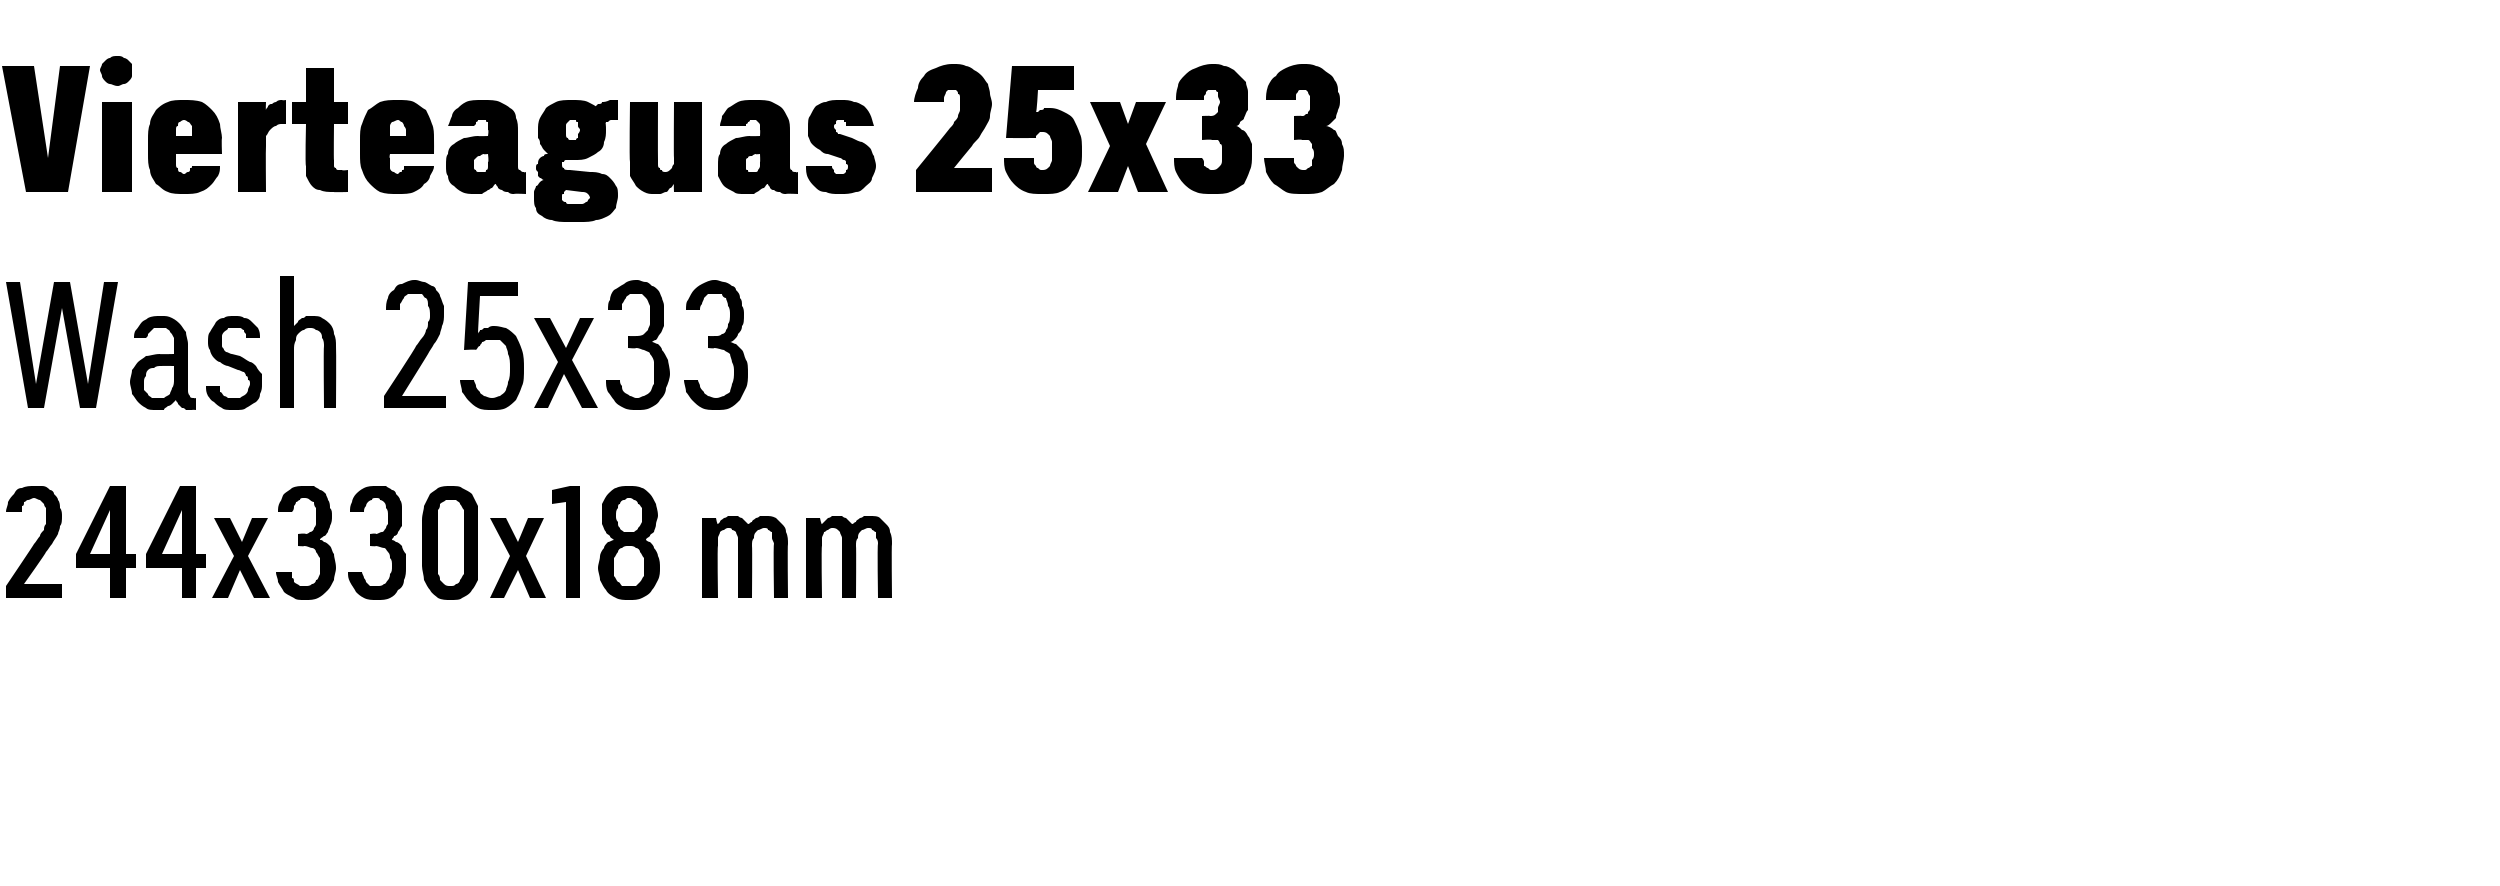
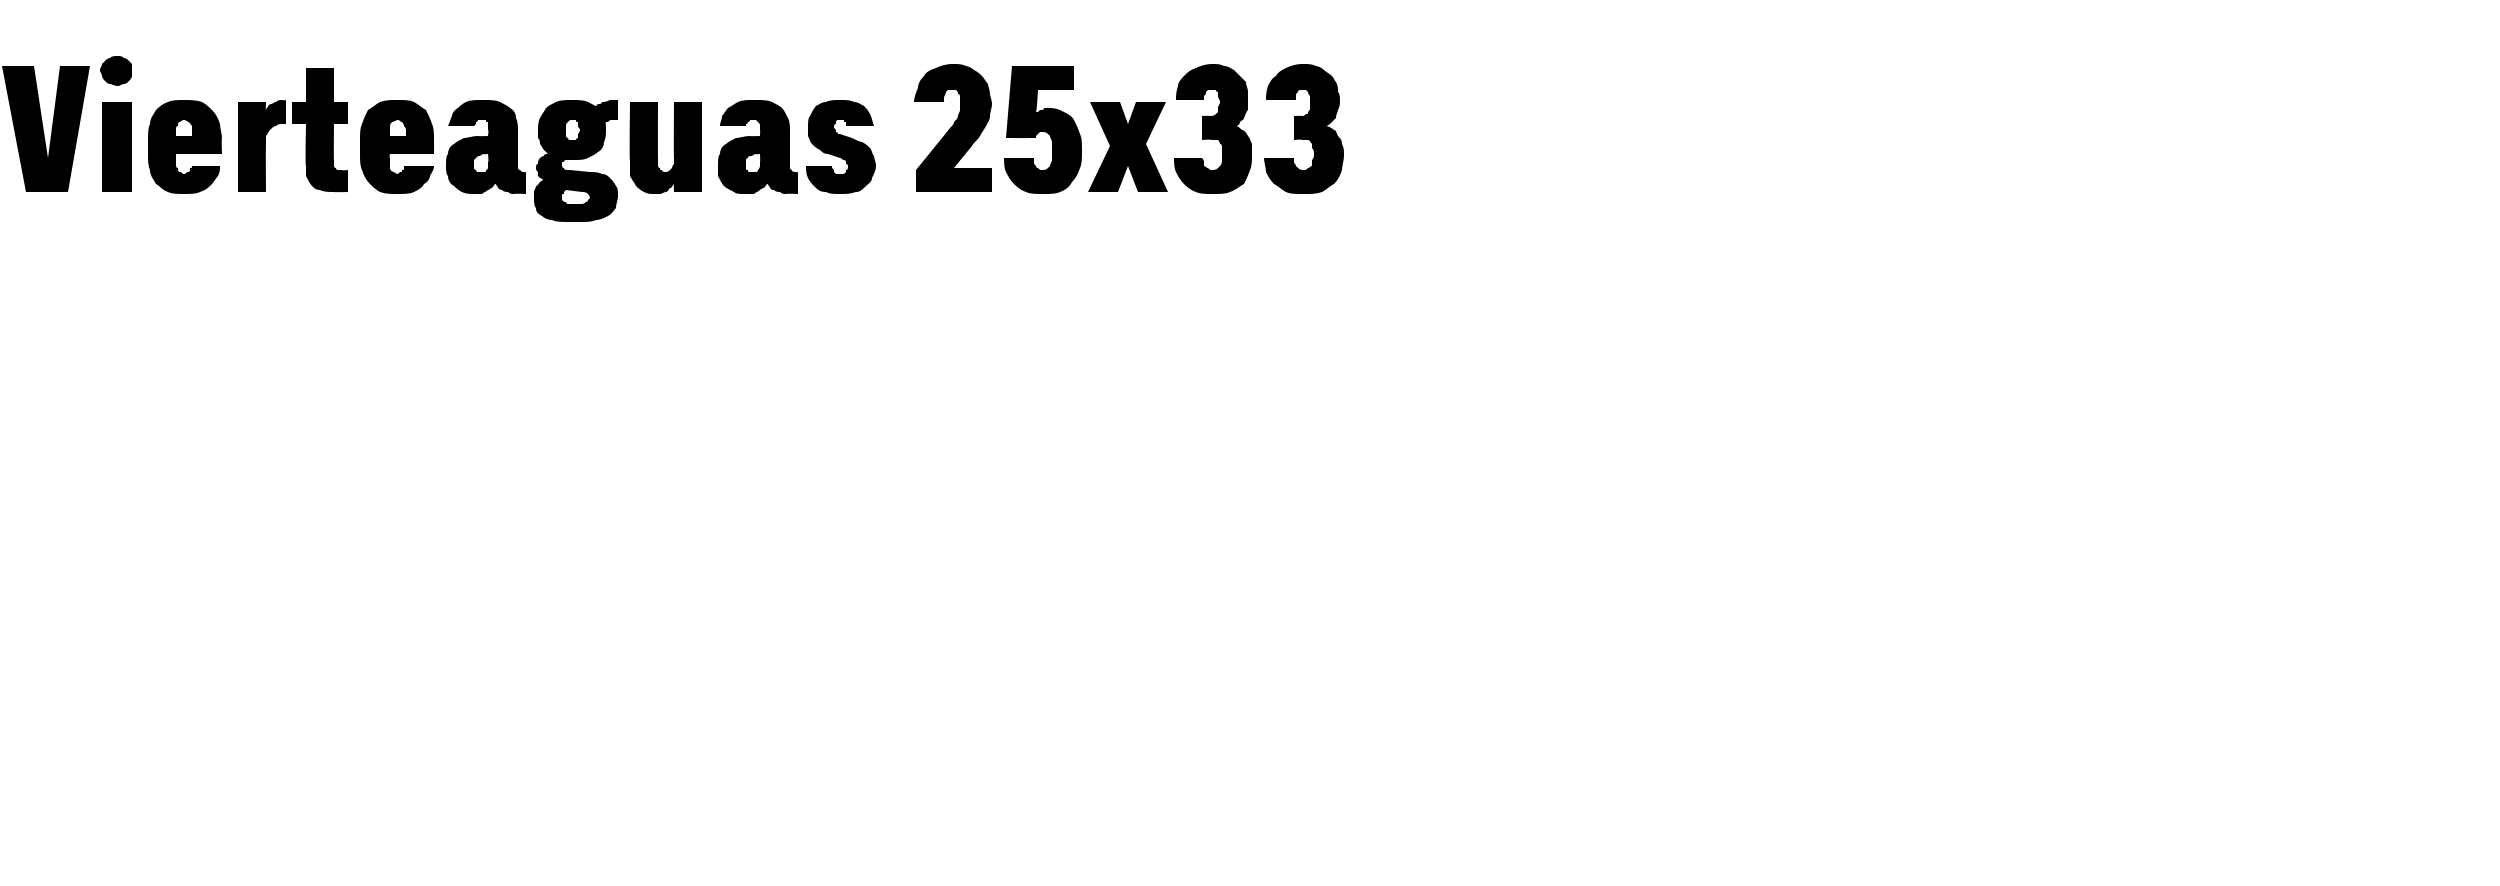
<svg xmlns="http://www.w3.org/2000/svg" version="1.1" width="125px" height="44.3px" viewBox="0 -3 125 44.3" style="top:-3px">
  <desc>Vierteaguas 25x33 Wash 25x33 244x330x18 mm</desc>
  <defs />
  <g id="Polygon485910">
-     <path d="M 0.3 26.9 L 3.1 26.9 L 3.1 26.2 L 1.2 26.2 C 1.2 26.2 2.34 24.6 2.3 24.6 C 2.4 24.5 2.5 24.3 2.6 24.2 C 2.7 24 2.8 23.9 2.9 23.7 C 2.9 23.6 3 23.5 3 23.3 C 3.1 23.2 3.1 23 3.1 22.8 C 3.1 22.7 3.1 22.5 3 22.4 C 3 22.3 3 22.1 2.9 22 C 2.9 21.9 2.8 21.8 2.7 21.7 C 2.7 21.6 2.6 21.5 2.5 21.5 C 2.4 21.4 2.3 21.3 2.1 21.3 C 2 21.3 1.9 21.3 1.7 21.3 C 1.7 21.3 1.7 21.3 1.7 21.3 C 1.5 21.3 1.3 21.3 1.1 21.4 C 0.9 21.4 0.8 21.5 0.7 21.7 C 0.6 21.8 0.5 21.9 0.4 22.1 C 0.4 22.3 0.3 22.4 0.3 22.6 C 0.3 22.6 1.1 22.6 1.1 22.6 C 1.1 22.5 1.1 22.4 1.1 22.3 C 1.2 22.3 1.2 22.2 1.2 22.1 C 1.3 22.1 1.3 22 1.4 22 C 1.5 22 1.6 21.9 1.7 21.9 C 1.7 21.9 1.7 21.9 1.7 21.9 C 1.8 21.9 1.9 22 2 22 C 2 22 2.1 22.1 2.2 22.2 C 2.2 22.2 2.2 22.3 2.3 22.4 C 2.3 22.6 2.3 22.7 2.3 22.8 C 2.3 22.9 2.3 23.1 2.3 23.2 C 2.2 23.3 2.2 23.4 2.2 23.5 C 2.1 23.6 2 23.7 2 23.8 C 1.9 23.9 1.8 24.1 1.7 24.2 C 1.73 24.18 0.3 26.3 0.3 26.3 L 0.3 26.9 Z M 5.5 26.9 L 6.3 26.9 L 6.3 25.4 L 6.8 25.4 L 6.8 24.7 L 6.3 24.7 L 6.3 21.3 L 5.5 21.3 L 3.8 24.7 L 3.8 25.4 L 5.5 25.4 L 5.5 26.9 Z M 4.5 24.7 L 5.5 22.5 L 5.5 24.7 L 4.5 24.7 Z M 9.1 26.9 L 9.8 26.9 L 9.8 25.4 L 10.3 25.4 L 10.3 24.7 L 9.8 24.7 L 9.8 21.3 L 9 21.3 L 7.3 24.7 L 7.3 25.4 L 9.1 25.4 L 9.1 26.9 Z M 8.1 24.7 L 9.1 22.5 L 9.1 24.7 L 8.1 24.7 Z M 10.6 26.9 L 11.4 26.9 L 12 25.5 L 12.7 26.9 L 13.5 26.9 L 12.4 24.8 L 13.4 22.9 L 12.6 22.9 L 12.1 24.1 L 11.5 22.9 L 10.7 22.9 L 11.7 24.8 L 10.6 26.9 Z M 15.2 27 C 15.2 27 15.3 27 15.3 27 C 15.5 27 15.7 27 15.9 26.9 C 16.1 26.8 16.2 26.7 16.4 26.5 C 16.5 26.4 16.6 26.2 16.7 26 C 16.7 25.8 16.8 25.6 16.8 25.4 C 16.8 25.1 16.7 24.9 16.7 24.7 C 16.6 24.6 16.6 24.4 16.5 24.3 C 16.4 24.2 16.3 24.1 16.2 24.1 C 16.1 24 16.1 24 16 24 C 16 23.9 16.1 23.9 16.2 23.8 C 16.3 23.8 16.3 23.7 16.4 23.6 C 16.4 23.5 16.5 23.4 16.5 23.3 C 16.6 23.1 16.6 23 16.6 22.8 C 16.6 22.6 16.6 22.5 16.5 22.4 C 16.5 22.3 16.5 22.1 16.4 22 C 16.4 21.9 16.3 21.8 16.3 21.7 C 16.2 21.6 16.1 21.5 16 21.5 C 15.9 21.4 15.8 21.4 15.7 21.3 C 15.6 21.3 15.4 21.3 15.3 21.3 C 15.3 21.3 15.2 21.3 15.2 21.3 C 15 21.3 14.8 21.3 14.6 21.4 C 14.5 21.5 14.3 21.6 14.2 21.7 C 14.1 21.8 14.1 22 14 22.1 C 13.9 22.3 13.9 22.4 13.9 22.6 C 13.9 22.6 14.6 22.6 14.6 22.6 C 14.7 22.5 14.7 22.4 14.7 22.3 C 14.7 22.3 14.8 22.2 14.8 22.1 C 14.9 22.1 14.9 22 15 22 C 15 21.9 15.1 21.9 15.2 21.9 C 15.2 21.9 15.2 21.9 15.2 21.9 C 15.3 21.9 15.4 21.9 15.5 22 C 15.5 22 15.6 22.1 15.7 22.1 C 15.7 22.2 15.7 22.3 15.8 22.4 C 15.8 22.5 15.8 22.6 15.8 22.8 C 15.8 22.9 15.8 23 15.8 23.2 C 15.8 23.3 15.7 23.4 15.7 23.4 C 15.7 23.5 15.6 23.6 15.5 23.6 C 15.5 23.6 15.4 23.7 15.3 23.7 C 15.25 23.65 14.9 23.7 14.9 23.7 L 14.9 24.3 C 14.9 24.3 15.22 24.33 15.2 24.3 C 15.4 24.3 15.5 24.4 15.6 24.4 C 15.7 24.4 15.8 24.5 15.8 24.6 C 15.9 24.7 15.9 24.8 16 24.9 C 16 25 16 25.1 16 25.3 C 16 25.5 16 25.6 16 25.7 C 15.9 25.9 15.9 26 15.8 26 C 15.8 26.1 15.7 26.2 15.6 26.2 C 15.5 26.3 15.4 26.3 15.3 26.3 C 15.3 26.3 15.3 26.3 15.3 26.3 C 15.1 26.3 15 26.3 15 26.3 C 14.9 26.2 14.8 26.2 14.7 26.1 C 14.7 26 14.7 25.9 14.6 25.9 C 14.6 25.8 14.6 25.7 14.6 25.6 C 14.6 25.6 13.8 25.6 13.8 25.6 C 13.8 25.8 13.9 25.9 13.9 26.1 C 14 26.3 14.1 26.4 14.2 26.6 C 14.3 26.7 14.5 26.8 14.7 26.9 C 14.8 27 15 27 15.2 27 Z M 18.8 27 C 18.8 27 18.9 27 18.9 27 C 19.1 27 19.3 27 19.5 26.9 C 19.7 26.8 19.8 26.7 19.9 26.5 C 20.1 26.4 20.2 26.2 20.2 26 C 20.3 25.8 20.3 25.6 20.3 25.4 C 20.3 25.1 20.3 24.9 20.3 24.7 C 20.2 24.6 20.1 24.4 20.1 24.3 C 20 24.2 19.9 24.1 19.8 24.1 C 19.7 24 19.6 24 19.6 24 C 19.6 23.9 19.7 23.9 19.7 23.8 C 19.8 23.8 19.9 23.7 19.9 23.6 C 20 23.5 20 23.4 20.1 23.3 C 20.1 23.1 20.1 23 20.1 22.8 C 20.1 22.6 20.1 22.5 20.1 22.4 C 20.1 22.3 20.1 22.1 20 22 C 20 21.9 19.9 21.8 19.8 21.7 C 19.8 21.6 19.7 21.5 19.6 21.5 C 19.5 21.4 19.4 21.4 19.3 21.3 C 19.1 21.3 19 21.3 18.9 21.3 C 18.9 21.3 18.8 21.3 18.8 21.3 C 18.6 21.3 18.4 21.3 18.2 21.4 C 18 21.5 17.9 21.6 17.8 21.7 C 17.7 21.8 17.6 22 17.6 22.1 C 17.5 22.3 17.5 22.4 17.5 22.6 C 17.5 22.6 18.2 22.6 18.2 22.6 C 18.2 22.5 18.2 22.4 18.3 22.3 C 18.3 22.3 18.3 22.2 18.4 22.1 C 18.4 22.1 18.5 22 18.6 22 C 18.6 21.9 18.7 21.9 18.8 21.9 C 18.8 21.9 18.8 21.9 18.8 21.9 C 18.9 21.9 19 21.9 19 22 C 19.1 22 19.2 22.1 19.2 22.1 C 19.3 22.2 19.3 22.3 19.3 22.4 C 19.4 22.5 19.4 22.6 19.4 22.8 C 19.4 22.9 19.4 23 19.4 23.2 C 19.3 23.3 19.3 23.4 19.3 23.4 C 19.2 23.5 19.2 23.6 19.1 23.6 C 19 23.6 18.9 23.7 18.8 23.7 C 18.82 23.65 18.5 23.7 18.5 23.7 L 18.5 24.3 C 18.5 24.3 18.79 24.33 18.8 24.3 C 18.9 24.3 19.1 24.4 19.2 24.4 C 19.3 24.4 19.3 24.5 19.4 24.6 C 19.5 24.7 19.5 24.8 19.5 24.9 C 19.6 25 19.6 25.1 19.6 25.3 C 19.6 25.5 19.6 25.6 19.5 25.7 C 19.5 25.9 19.4 26 19.4 26 C 19.3 26.1 19.3 26.2 19.2 26.2 C 19.1 26.3 19 26.3 18.9 26.3 C 18.9 26.3 18.8 26.3 18.8 26.3 C 18.7 26.3 18.6 26.3 18.5 26.3 C 18.4 26.2 18.4 26.2 18.3 26.1 C 18.3 26 18.2 25.9 18.2 25.9 C 18.2 25.8 18.1 25.7 18.1 25.6 C 18.1 25.6 17.4 25.6 17.4 25.6 C 17.4 25.8 17.4 25.9 17.5 26.1 C 17.6 26.3 17.7 26.4 17.8 26.6 C 17.9 26.7 18 26.8 18.2 26.9 C 18.4 27 18.6 27 18.8 27 Z M 22.5 27 C 22.8 27 23 27 23.1 26.9 C 23.3 26.8 23.5 26.7 23.6 26.5 C 23.7 26.4 23.8 26.2 23.9 26 C 23.9 25.8 23.9 25.5 23.9 25.3 C 23.9 25.3 23.9 23 23.9 23 C 23.9 22.7 23.9 22.5 23.9 22.3 C 23.8 22.1 23.7 21.9 23.6 21.7 C 23.5 21.6 23.3 21.5 23.1 21.4 C 23 21.3 22.8 21.3 22.5 21.3 C 22.3 21.3 22.1 21.3 21.9 21.4 C 21.8 21.5 21.6 21.6 21.5 21.7 C 21.4 21.9 21.3 22.1 21.2 22.3 C 21.2 22.5 21.1 22.7 21.1 23 C 21.1 23 21.1 25.3 21.1 25.3 C 21.1 25.5 21.2 25.8 21.2 26 C 21.3 26.2 21.4 26.4 21.5 26.5 C 21.6 26.7 21.8 26.8 21.9 26.9 C 22.1 27 22.3 27 22.5 27 Z M 22.5 26.3 C 22.4 26.3 22.3 26.3 22.2 26.2 C 22.2 26.2 22.1 26.1 22 26 C 22 25.9 22 25.8 21.9 25.7 C 21.9 25.6 21.9 25.5 21.9 25.3 C 21.9 25.3 21.9 22.9 21.9 22.9 C 21.9 22.8 21.9 22.6 21.9 22.5 C 22 22.4 22 22.3 22 22.2 C 22.1 22.1 22.2 22.1 22.3 22 C 22.3 22 22.4 22 22.5 22 C 22.7 22 22.7 22 22.8 22 C 22.9 22.1 23 22.1 23 22.2 C 23.1 22.3 23.1 22.4 23.2 22.5 C 23.2 22.6 23.2 22.8 23.2 22.9 C 23.2 22.9 23.2 25.3 23.2 25.3 C 23.2 25.5 23.2 25.6 23.2 25.7 C 23.1 25.8 23.1 25.9 23 26 C 23 26.1 22.9 26.2 22.8 26.2 C 22.7 26.3 22.7 26.3 22.5 26.3 Z M 24.5 26.9 L 25.2 26.9 L 25.9 25.5 L 26.5 26.9 L 27.3 26.9 L 26.3 24.8 L 27.2 22.9 L 26.4 22.9 L 25.9 24.1 L 25.3 22.9 L 24.5 22.9 L 25.5 24.8 L 24.5 26.9 Z M 28.3 26.9 L 29 26.9 L 29 21.3 L 28.5 21.3 L 27.6 21.5 L 27.6 22.2 L 28.3 22.1 L 28.3 26.9 Z M 31.4 27 C 31.4 27 31.5 27 31.5 27 C 31.7 27 31.9 27 32.1 26.9 C 32.3 26.8 32.5 26.7 32.6 26.5 C 32.7 26.4 32.8 26.2 32.9 26 C 33 25.8 33 25.6 33 25.4 C 33 25.2 33 25 32.9 24.8 C 32.9 24.7 32.8 24.5 32.7 24.4 C 32.7 24.3 32.6 24.2 32.5 24.1 C 32.4 24.1 32.3 24 32.3 24 C 32.3 23.9 32.4 23.9 32.5 23.8 C 32.5 23.7 32.6 23.7 32.7 23.6 C 32.7 23.5 32.8 23.4 32.8 23.2 C 32.8 23.1 32.9 22.9 32.9 22.8 C 32.9 22.5 32.8 22.3 32.8 22.2 C 32.7 22 32.6 21.8 32.5 21.7 C 32.4 21.6 32.2 21.4 32.1 21.4 C 31.9 21.3 31.7 21.3 31.5 21.3 C 31.5 21.3 31.4 21.3 31.4 21.3 C 31.2 21.3 31 21.3 30.8 21.4 C 30.7 21.4 30.5 21.6 30.4 21.7 C 30.3 21.8 30.2 22 30.1 22.2 C 30.1 22.4 30.1 22.5 30.1 22.8 C 30.1 22.9 30.1 23.1 30.1 23.2 C 30.2 23.4 30.2 23.5 30.3 23.6 C 30.3 23.7 30.4 23.7 30.5 23.8 C 30.5 23.9 30.6 23.9 30.7 24 C 30.6 24 30.5 24.1 30.4 24.1 C 30.3 24.2 30.2 24.3 30.2 24.4 C 30.1 24.5 30 24.7 30 24.8 C 30 25 29.9 25.2 29.9 25.4 C 29.9 25.6 30 25.8 30 26 C 30.1 26.2 30.2 26.4 30.3 26.5 C 30.4 26.7 30.6 26.8 30.8 26.9 C 31 27 31.2 27 31.4 27 Z M 31.5 26.3 C 31.5 26.3 31.4 26.3 31.4 26.3 C 31.3 26.3 31.2 26.3 31.1 26.3 C 31 26.2 31 26.1 30.9 26.1 C 30.8 26 30.8 25.9 30.7 25.8 C 30.7 25.6 30.7 25.5 30.7 25.3 C 30.7 25.2 30.7 25 30.7 24.9 C 30.8 24.8 30.8 24.7 30.9 24.6 C 30.9 24.5 31 24.4 31.1 24.4 C 31.2 24.3 31.3 24.3 31.4 24.3 C 31.4 24.3 31.5 24.3 31.5 24.3 C 31.6 24.3 31.7 24.3 31.8 24.4 C 31.9 24.4 32 24.5 32 24.6 C 32.1 24.7 32.1 24.8 32.2 24.9 C 32.2 25 32.2 25.2 32.2 25.3 C 32.2 25.5 32.2 25.6 32.2 25.8 C 32.1 25.9 32.1 26 32 26.1 C 32 26.1 31.9 26.2 31.8 26.3 C 31.7 26.3 31.6 26.3 31.5 26.3 Z M 31.5 23.6 C 31.5 23.6 31.4 23.6 31.4 23.6 C 31.3 23.6 31.3 23.6 31.2 23.6 C 31.1 23.5 31 23.5 31 23.4 C 30.9 23.3 30.9 23.3 30.9 23.1 C 30.8 23 30.8 22.9 30.8 22.8 C 30.8 22.6 30.8 22.5 30.9 22.4 C 30.9 22.3 30.9 22.2 31 22.2 C 31 22.1 31.1 22 31.2 22 C 31.3 22 31.3 21.9 31.4 21.9 C 31.4 21.9 31.5 21.9 31.5 21.9 C 31.6 21.9 31.7 22 31.7 22 C 31.8 22 31.9 22.1 31.9 22.2 C 32 22.2 32 22.3 32.1 22.4 C 32.1 22.5 32.1 22.6 32.1 22.8 C 32.1 22.9 32.1 23 32.1 23.1 C 32 23.3 32 23.3 31.9 23.4 C 31.9 23.5 31.8 23.5 31.7 23.6 C 31.7 23.6 31.6 23.6 31.5 23.6 Z M 35.1 26.9 L 35.9 26.9 C 35.9 26.9 35.86 24.28 35.9 24.3 C 35.9 24.1 35.9 24 35.9 23.9 C 35.9 23.8 36 23.7 36 23.6 C 36 23.6 36.1 23.5 36.2 23.5 C 36.2 23.5 36.3 23.4 36.4 23.4 C 36.5 23.4 36.6 23.4 36.6 23.5 C 36.7 23.5 36.8 23.6 36.8 23.6 C 36.8 23.7 36.9 23.8 36.9 23.9 C 36.9 24 36.9 24.1 36.9 24.2 C 36.9 24.2 36.9 26.9 36.9 26.9 L 37.6 26.9 C 37.6 26.9 37.62 24.28 37.6 24.3 C 37.6 24.1 37.6 24 37.7 23.9 C 37.7 23.8 37.7 23.7 37.8 23.6 C 37.8 23.6 37.9 23.5 37.9 23.5 C 38 23.5 38.1 23.4 38.2 23.4 C 38.3 23.4 38.4 23.4 38.4 23.5 C 38.5 23.5 38.5 23.6 38.6 23.6 C 38.6 23.7 38.6 23.8 38.6 23.9 C 38.6 24 38.7 24.1 38.7 24.2 C 38.66 24.2 38.7 26.9 38.7 26.9 L 39.4 26.9 C 39.4 26.9 39.37 24.19 39.4 24.2 C 39.4 24 39.4 23.8 39.3 23.6 C 39.3 23.4 39.2 23.3 39.1 23.2 C 39 23.1 38.9 23 38.8 22.9 C 38.6 22.8 38.5 22.8 38.3 22.8 C 38.2 22.8 38.1 22.8 38 22.8 C 37.9 22.9 37.8 22.9 37.8 22.9 C 37.7 23 37.6 23 37.6 23.1 C 37.5 23.1 37.5 23.2 37.4 23.2 C 37.4 23.2 37.3 23.1 37.3 23.1 C 37.2 23 37.2 23 37.1 22.9 C 37.1 22.9 37 22.9 36.9 22.8 C 36.8 22.8 36.7 22.8 36.7 22.8 C 36.6 22.8 36.5 22.8 36.4 22.8 C 36.3 22.9 36.2 22.9 36.2 22.9 C 36.1 23 36 23 36 23.1 C 36 23.1 35.9 23.2 35.9 23.2 C 35.86 23.25 35.8 22.9 35.8 22.9 L 35.1 22.9 L 35.1 26.9 Z M 40.3 26.9 L 41.1 26.9 C 41.1 26.9 41.06 24.28 41.1 24.3 C 41.1 24.1 41.1 24 41.1 23.9 C 41.1 23.8 41.2 23.7 41.2 23.6 C 41.3 23.6 41.3 23.5 41.4 23.5 C 41.4 23.5 41.5 23.4 41.6 23.4 C 41.7 23.4 41.8 23.4 41.9 23.5 C 41.9 23.5 42 23.6 42 23.6 C 42 23.7 42.1 23.8 42.1 23.9 C 42.1 24 42.1 24.1 42.1 24.2 C 42.1 24.2 42.1 26.9 42.1 26.9 L 42.8 26.9 C 42.8 26.9 42.82 24.28 42.8 24.3 C 42.8 24.1 42.8 24 42.9 23.9 C 42.9 23.8 42.9 23.7 43 23.6 C 43 23.6 43.1 23.5 43.1 23.5 C 43.2 23.5 43.3 23.4 43.4 23.4 C 43.5 23.4 43.6 23.4 43.6 23.5 C 43.7 23.5 43.7 23.6 43.8 23.6 C 43.8 23.7 43.8 23.8 43.8 23.9 C 43.9 24 43.9 24.1 43.9 24.2 C 43.86 24.2 43.9 26.9 43.9 26.9 L 44.6 26.9 C 44.6 26.9 44.57 24.19 44.6 24.2 C 44.6 24 44.6 23.8 44.5 23.6 C 44.5 23.4 44.4 23.3 44.3 23.2 C 44.2 23.1 44.1 23 44 22.9 C 43.9 22.8 43.7 22.8 43.5 22.8 C 43.4 22.8 43.3 22.8 43.2 22.8 C 43.1 22.9 43 22.9 43 22.9 C 42.9 23 42.8 23 42.8 23.1 C 42.7 23.1 42.7 23.2 42.6 23.2 C 42.6 23.2 42.5 23.1 42.5 23.1 C 42.4 23 42.4 23 42.3 22.9 C 42.3 22.9 42.2 22.9 42.1 22.8 C 42 22.8 42 22.8 41.9 22.8 C 41.8 22.8 41.7 22.8 41.6 22.8 C 41.5 22.9 41.4 22.9 41.4 22.9 C 41.3 23 41.3 23 41.2 23.1 C 41.2 23.1 41.1 23.2 41.1 23.2 C 41.07 23.25 41 22.9 41 22.9 L 40.3 22.9 L 40.3 26.9 Z " stroke="none" fill="#000" />
-   </g>
+     </g>
  <g id="Polygon485909">
-     <path d="M 1.4 17.4 L 2.2 17.4 L 3.1 12.4 L 4 17.4 L 4.8 17.4 L 5.9 11.1 L 5.2 11.1 L 4.4 16.2 L 3.5 11.1 L 2.7 11.1 L 1.8 16.2 L 1 11.1 L 0.3 11.1 L 1.4 17.4 Z M 9.8 17.5 L 9.8 16.9 C 9.8 16.9 9.73 16.93 9.7 16.9 C 9.6 16.9 9.5 16.9 9.5 16.8 C 9.4 16.7 9.4 16.6 9.4 16.5 C 9.4 16.5 9.4 14.2 9.4 14.2 C 9.4 14 9.3 13.8 9.3 13.6 C 9.2 13.5 9.1 13.3 9 13.2 C 8.9 13.1 8.8 13 8.6 12.9 C 8.4 12.8 8.3 12.8 8.1 12.8 C 8.1 12.8 8 12.8 8 12.8 C 7.8 12.8 7.6 12.8 7.4 12.9 C 7.3 13 7.2 13 7.1 13.1 C 7 13.2 6.9 13.4 6.8 13.5 C 6.7 13.6 6.7 13.8 6.7 13.9 C 6.7 13.9 7.3 13.9 7.3 13.9 C 7.4 13.8 7.4 13.8 7.4 13.7 C 7.4 13.7 7.5 13.6 7.5 13.6 C 7.6 13.5 7.6 13.5 7.7 13.4 C 7.8 13.4 7.9 13.4 8 13.4 C 8 13.4 8 13.4 8 13.4 C 8.1 13.4 8.2 13.4 8.3 13.4 C 8.4 13.5 8.5 13.5 8.5 13.6 C 8.6 13.7 8.6 13.7 8.7 13.9 C 8.7 14 8.7 14.1 8.7 14.2 C 8.7 14.24 8.7 14.7 8.7 14.7 C 8.7 14.7 7.95 14.72 8 14.7 C 7.7 14.7 7.5 14.8 7.3 14.8 C 7.2 14.9 7 15 6.9 15.1 C 6.8 15.2 6.7 15.4 6.6 15.5 C 6.6 15.7 6.5 15.9 6.5 16.1 C 6.5 16.3 6.6 16.5 6.6 16.7 C 6.7 16.8 6.8 17 6.9 17.1 C 7 17.2 7.1 17.3 7.3 17.4 C 7.4 17.5 7.6 17.5 7.8 17.5 C 7.8 17.5 7.8 17.5 7.8 17.5 C 8 17.5 8.1 17.5 8.2 17.5 C 8.2 17.4 8.3 17.4 8.4 17.3 C 8.5 17.3 8.6 17.2 8.6 17.2 C 8.7 17.1 8.8 17 8.8 17 C 8.8 17.1 8.9 17.1 8.9 17.2 C 9 17.3 9 17.3 9.1 17.4 C 9.2 17.4 9.2 17.4 9.3 17.5 C 9.4 17.5 9.5 17.5 9.6 17.5 C 9.63 17.48 9.8 17.5 9.8 17.5 Z M 8.7 15.3 C 8.7 15.3 8.7 16 8.7 16 C 8.7 16.1 8.7 16.3 8.6 16.4 C 8.6 16.5 8.5 16.6 8.5 16.7 C 8.4 16.8 8.3 16.8 8.2 16.9 C 8.1 16.9 8 16.9 7.9 16.9 C 7.9 16.9 7.9 16.9 7.9 16.9 C 7.8 16.9 7.7 16.9 7.6 16.9 C 7.5 16.8 7.4 16.8 7.4 16.7 C 7.3 16.6 7.3 16.6 7.2 16.5 C 7.2 16.4 7.2 16.2 7.2 16.1 C 7.2 16 7.2 15.9 7.3 15.8 C 7.3 15.7 7.3 15.6 7.4 15.5 C 7.5 15.4 7.6 15.4 7.7 15.4 C 7.8 15.3 7.9 15.3 8.1 15.3 C 8.08 15.29 8.7 15.3 8.7 15.3 Z M 11.6 17.5 C 11.6 17.5 11.8 17.5 11.8 17.5 C 12 17.5 12.2 17.5 12.3 17.4 C 12.5 17.3 12.6 17.2 12.8 17.1 C 12.9 17 13 16.9 13 16.7 C 13.1 16.5 13.1 16.4 13.1 16.2 C 13.1 16 13.1 15.8 13.1 15.7 C 13 15.6 12.9 15.5 12.8 15.3 C 12.7 15.2 12.6 15.1 12.5 15.1 C 12.3 15 12.2 14.9 12 14.8 C 12 14.8 11.6 14.7 11.6 14.7 C 11.5 14.7 11.4 14.6 11.3 14.6 C 11.3 14.6 11.2 14.5 11.2 14.5 C 11.2 14.4 11.1 14.4 11.1 14.3 C 11.1 14.2 11.1 14.2 11.1 14.1 C 11.1 14 11.1 13.9 11.1 13.8 C 11.1 13.7 11.2 13.6 11.2 13.6 C 11.3 13.5 11.4 13.5 11.4 13.4 C 11.5 13.4 11.6 13.4 11.7 13.4 C 11.7 13.4 11.7 13.4 11.7 13.4 C 11.8 13.4 11.9 13.4 12 13.4 C 12.1 13.4 12.1 13.5 12.2 13.5 C 12.2 13.6 12.2 13.6 12.3 13.7 C 12.3 13.8 12.3 13.8 12.3 13.9 C 12.3 13.9 13 13.9 13 13.9 C 13 13.7 13 13.6 12.9 13.4 C 12.8 13.3 12.7 13.2 12.6 13.1 C 12.5 13 12.4 12.9 12.2 12.9 C 12.1 12.8 11.9 12.8 11.8 12.8 C 11.8 12.8 11.7 12.8 11.7 12.8 C 11.5 12.8 11.3 12.8 11.2 12.9 C 11 12.9 10.9 13 10.8 13.1 C 10.7 13.3 10.6 13.4 10.5 13.6 C 10.4 13.7 10.4 13.9 10.4 14.1 C 10.4 14.2 10.4 14.4 10.5 14.5 C 10.5 14.6 10.6 14.8 10.7 14.9 C 10.8 15 10.9 15.1 11 15.1 C 11.1 15.2 11.3 15.3 11.4 15.3 C 11.4 15.3 11.9 15.5 11.9 15.5 C 12 15.5 12.1 15.6 12.2 15.6 C 12.2 15.6 12.3 15.7 12.3 15.8 C 12.4 15.8 12.4 15.9 12.4 16 C 12.5 16 12.5 16.1 12.5 16.2 C 12.5 16.3 12.4 16.4 12.4 16.5 C 12.4 16.6 12.3 16.7 12.3 16.7 C 12.2 16.8 12.1 16.8 12 16.9 C 11.9 16.9 11.8 16.9 11.7 16.9 C 11.7 16.9 11.7 16.9 11.7 16.9 C 11.6 16.9 11.5 16.9 11.4 16.9 C 11.3 16.8 11.2 16.8 11.2 16.8 C 11.1 16.7 11.1 16.6 11 16.6 C 11 16.5 11 16.4 11 16.3 C 11 16.3 10.3 16.3 10.3 16.3 C 10.3 16.5 10.3 16.6 10.4 16.8 C 10.5 16.9 10.5 17 10.7 17.1 C 10.8 17.2 10.9 17.3 11.1 17.4 C 11.2 17.5 11.4 17.5 11.6 17.5 Z M 14 17.4 L 14.7 17.4 C 14.7 17.4 14.7 14.5 14.7 14.5 C 14.7 14.3 14.7 14.2 14.8 14 C 14.8 13.9 14.8 13.8 14.9 13.7 C 15 13.6 15.1 13.5 15.2 13.5 C 15.3 13.4 15.4 13.4 15.5 13.4 C 15.6 13.4 15.7 13.4 15.8 13.5 C 15.9 13.5 16 13.6 16 13.6 C 16.1 13.7 16.1 13.8 16.1 13.9 C 16.2 14 16.2 14.2 16.2 14.3 C 16.17 14.34 16.2 17.4 16.2 17.4 L 16.8 17.4 C 16.8 17.4 16.82 14.34 16.8 14.3 C 16.8 14.1 16.8 13.9 16.7 13.7 C 16.7 13.5 16.6 13.3 16.5 13.2 C 16.4 13.1 16.3 13 16.1 12.9 C 16 12.8 15.8 12.8 15.6 12.8 C 15.5 12.8 15.4 12.8 15.3 12.8 C 15.2 12.9 15.2 12.9 15.1 12.9 C 15 13 14.9 13 14.9 13.1 C 14.8 13.2 14.8 13.2 14.7 13.3 C 14.7 13.33 14.7 10.8 14.7 10.8 L 14 10.8 L 14 17.4 Z M 19.2 17.4 L 22.3 17.4 L 22.3 16.8 L 20.1 16.8 C 20.1 16.8 21.42 14.68 21.4 14.7 C 21.5 14.5 21.6 14.4 21.7 14.2 C 21.8 14.1 21.9 13.9 22 13.7 C 22 13.6 22.1 13.4 22.1 13.3 C 22.2 13.1 22.2 12.9 22.2 12.7 C 22.2 12.6 22.2 12.4 22.2 12.3 C 22.1 12.1 22.1 12 22 11.8 C 22 11.7 21.9 11.6 21.8 11.5 C 21.8 11.4 21.7 11.3 21.6 11.3 C 21.4 11.2 21.3 11.1 21.2 11.1 C 21.1 11.1 20.9 11 20.8 11 C 20.8 11 20.7 11 20.7 11 C 20.5 11 20.3 11.1 20.1 11.2 C 19.9 11.2 19.8 11.3 19.7 11.5 C 19.5 11.6 19.4 11.8 19.4 11.9 C 19.3 12.1 19.3 12.3 19.3 12.5 C 19.3 12.5 20 12.5 20 12.5 C 20 12.4 20 12.3 20 12.2 C 20.1 12.1 20.1 12 20.2 11.9 C 20.2 11.8 20.3 11.8 20.4 11.7 C 20.5 11.7 20.6 11.7 20.7 11.7 C 20.7 11.7 20.8 11.7 20.8 11.7 C 20.9 11.7 21 11.7 21.1 11.7 C 21.2 11.8 21.2 11.9 21.3 11.9 C 21.4 12 21.4 12.1 21.4 12.3 C 21.5 12.4 21.5 12.6 21.5 12.8 C 21.5 12.9 21.5 13 21.4 13.1 C 21.4 13.3 21.4 13.4 21.3 13.5 C 21.3 13.6 21.2 13.8 21.1 13.9 C 21 14 20.9 14.2 20.8 14.3 C 20.84 14.32 19.2 16.8 19.2 16.8 L 19.2 17.4 Z M 24.6 17.5 C 24.6 17.5 24.7 17.5 24.7 17.5 C 24.9 17.5 25.1 17.5 25.3 17.4 C 25.5 17.3 25.7 17.1 25.8 17 C 25.9 16.8 26 16.6 26.1 16.3 C 26.2 16.1 26.2 15.8 26.2 15.4 C 26.2 15.1 26.2 14.8 26.1 14.5 C 26 14.2 25.9 14 25.8 13.8 C 25.7 13.7 25.5 13.5 25.3 13.4 C 25.2 13.4 25 13.3 24.7 13.3 C 24.7 13.3 24.7 13.3 24.7 13.3 C 24.6 13.3 24.5 13.3 24.4 13.4 C 24.3 13.4 24.3 13.4 24.2 13.4 C 24.1 13.5 24.1 13.5 24 13.5 C 24 13.6 23.9 13.6 23.9 13.7 C 23.89 13.67 24 11.8 24 11.8 L 25.9 11.8 L 25.9 11.1 L 23.4 11.1 L 23.2 14.5 C 23.2 14.5 23.85 14.46 23.8 14.5 C 23.9 14.4 23.9 14.3 24 14.3 C 24 14.2 24.1 14.2 24.1 14.1 C 24.2 14.1 24.3 14 24.3 14 C 24.4 14 24.5 14 24.6 14 C 24.6 14 24.6 14 24.6 14 C 24.8 14 24.9 14 25 14 C 25.1 14.1 25.2 14.2 25.3 14.3 C 25.3 14.4 25.4 14.5 25.4 14.7 C 25.5 14.9 25.5 15.1 25.5 15.4 C 25.5 15.7 25.5 15.9 25.4 16.1 C 25.4 16.3 25.3 16.4 25.3 16.5 C 25.2 16.7 25.1 16.7 25 16.8 C 24.9 16.8 24.8 16.9 24.6 16.9 C 24.6 16.9 24.6 16.9 24.6 16.9 C 24.4 16.9 24.3 16.8 24.2 16.8 C 24.1 16.7 24 16.7 24 16.6 C 23.9 16.5 23.8 16.4 23.8 16.3 C 23.8 16.2 23.7 16.1 23.7 16 C 23.7 16 23 16 23 16 C 23 16.2 23.1 16.4 23.1 16.6 C 23.2 16.7 23.3 16.9 23.4 17 C 23.6 17.2 23.7 17.3 23.9 17.4 C 24.1 17.5 24.3 17.5 24.6 17.5 Z M 26.7 17.4 L 27.4 17.4 L 28.2 15.7 L 29.1 17.4 L 29.9 17.4 L 28.6 15 L 29.7 12.9 L 29 12.9 L 28.3 14.4 L 27.5 12.9 L 26.7 12.9 L 27.9 15.1 L 26.7 17.4 Z M 31.8 17.5 C 31.8 17.5 31.9 17.5 31.9 17.5 C 32.1 17.5 32.3 17.5 32.5 17.4 C 32.7 17.3 32.9 17.2 33 17 C 33.2 16.8 33.3 16.6 33.3 16.4 C 33.4 16.2 33.5 15.9 33.5 15.7 C 33.5 15.4 33.4 15.1 33.4 15 C 33.3 14.8 33.2 14.6 33.1 14.5 C 33.1 14.4 33 14.3 32.9 14.2 C 32.8 14.2 32.7 14.1 32.6 14.1 C 32.6 14.1 32.7 14 32.8 14 C 32.9 13.9 32.9 13.8 33 13.7 C 33.1 13.6 33.1 13.5 33.2 13.3 C 33.2 13.2 33.2 13 33.2 12.7 C 33.2 12.6 33.2 12.4 33.2 12.3 C 33.2 12.1 33.1 12 33.1 11.9 C 33 11.7 33 11.6 32.9 11.5 C 32.8 11.4 32.7 11.3 32.6 11.3 C 32.5 11.2 32.4 11.1 32.3 11.1 C 32.1 11.1 32 11 31.9 11 C 31.9 11 31.8 11 31.8 11 C 31.5 11 31.3 11.1 31.2 11.2 C 31 11.3 30.9 11.4 30.7 11.5 C 30.6 11.6 30.5 11.8 30.5 12 C 30.4 12.1 30.4 12.3 30.4 12.5 C 30.4 12.5 31.1 12.5 31.1 12.5 C 31.1 12.4 31.1 12.3 31.1 12.2 C 31.2 12.1 31.2 12 31.3 11.9 C 31.3 11.8 31.4 11.8 31.5 11.7 C 31.6 11.7 31.7 11.7 31.8 11.7 C 31.8 11.7 31.8 11.7 31.8 11.7 C 31.9 11.7 32 11.7 32.1 11.7 C 32.2 11.8 32.3 11.9 32.3 11.9 C 32.4 12 32.4 12.1 32.5 12.3 C 32.5 12.4 32.5 12.6 32.5 12.7 C 32.5 12.9 32.5 13.1 32.5 13.2 C 32.5 13.3 32.4 13.4 32.4 13.5 C 32.3 13.6 32.2 13.7 32.2 13.7 C 32.1 13.8 31.9 13.8 31.8 13.8 C 31.82 13.81 31.4 13.8 31.4 13.8 L 31.4 14.4 C 31.4 14.4 31.8 14.44 31.8 14.4 C 32 14.4 32.1 14.5 32.2 14.5 C 32.4 14.6 32.5 14.6 32.5 14.7 C 32.6 14.8 32.7 15 32.7 15.1 C 32.7 15.3 32.7 15.4 32.7 15.6 C 32.7 15.8 32.7 16 32.7 16.2 C 32.6 16.3 32.6 16.5 32.5 16.6 C 32.4 16.7 32.4 16.7 32.2 16.8 C 32.1 16.8 32 16.9 31.9 16.9 C 31.9 16.9 31.8 16.9 31.8 16.9 C 31.7 16.9 31.6 16.8 31.5 16.8 C 31.4 16.7 31.3 16.7 31.2 16.6 C 31.1 16.5 31.1 16.4 31.1 16.3 C 31 16.2 31 16.1 31 16 C 31 16 30.3 16 30.3 16 C 30.3 16.2 30.3 16.4 30.4 16.6 C 30.5 16.7 30.6 16.9 30.7 17 C 30.8 17.2 31 17.3 31.2 17.4 C 31.4 17.5 31.6 17.5 31.8 17.5 Z M 35.8 17.5 C 35.8 17.5 35.8 17.5 35.8 17.5 C 36.1 17.5 36.3 17.5 36.5 17.4 C 36.7 17.3 36.8 17.2 37 17 C 37.1 16.8 37.2 16.6 37.3 16.4 C 37.4 16.2 37.4 15.9 37.4 15.7 C 37.4 15.4 37.4 15.1 37.3 15 C 37.2 14.8 37.2 14.6 37.1 14.5 C 37 14.4 36.9 14.3 36.8 14.2 C 36.7 14.2 36.6 14.1 36.5 14.1 C 36.6 14.1 36.7 14 36.7 14 C 36.8 13.9 36.9 13.8 36.9 13.7 C 37 13.6 37.1 13.5 37.1 13.3 C 37.2 13.2 37.2 13 37.2 12.7 C 37.2 12.6 37.2 12.4 37.1 12.3 C 37.1 12.1 37.1 12 37 11.9 C 37 11.7 36.9 11.6 36.8 11.5 C 36.8 11.4 36.7 11.3 36.6 11.3 C 36.5 11.2 36.3 11.1 36.2 11.1 C 36.1 11.1 35.9 11 35.8 11 C 35.8 11 35.7 11 35.7 11 C 35.5 11 35.3 11.1 35.1 11.2 C 34.9 11.3 34.8 11.4 34.7 11.5 C 34.6 11.6 34.5 11.8 34.4 12 C 34.3 12.1 34.3 12.3 34.3 12.5 C 34.3 12.5 35 12.5 35 12.5 C 35 12.4 35 12.3 35.1 12.2 C 35.1 12.1 35.2 12 35.2 11.9 C 35.3 11.8 35.3 11.8 35.4 11.7 C 35.5 11.7 35.6 11.7 35.7 11.7 C 35.7 11.7 35.8 11.7 35.8 11.7 C 35.9 11.7 36 11.7 36.1 11.7 C 36.1 11.8 36.2 11.9 36.3 11.9 C 36.3 12 36.4 12.1 36.4 12.3 C 36.5 12.4 36.5 12.6 36.5 12.7 C 36.5 12.9 36.5 13.1 36.4 13.2 C 36.4 13.3 36.4 13.4 36.3 13.5 C 36.3 13.6 36.2 13.7 36.1 13.7 C 36 13.8 35.9 13.8 35.8 13.8 C 35.76 13.81 35.4 13.8 35.4 13.8 L 35.4 14.4 C 35.4 14.4 35.75 14.44 35.7 14.4 C 35.9 14.4 36.1 14.5 36.2 14.5 C 36.3 14.6 36.4 14.6 36.5 14.7 C 36.5 14.8 36.6 15 36.6 15.1 C 36.7 15.3 36.7 15.4 36.7 15.6 C 36.7 15.8 36.7 16 36.6 16.2 C 36.6 16.3 36.5 16.5 36.5 16.6 C 36.4 16.7 36.3 16.7 36.2 16.8 C 36.1 16.8 36 16.9 35.8 16.9 C 35.8 16.9 35.8 16.9 35.8 16.9 C 35.6 16.9 35.5 16.8 35.4 16.8 C 35.3 16.7 35.2 16.7 35.2 16.6 C 35.1 16.5 35 16.4 35 16.3 C 35 16.2 34.9 16.1 34.9 16 C 34.9 16 34.2 16 34.2 16 C 34.2 16.2 34.3 16.4 34.3 16.6 C 34.4 16.7 34.5 16.9 34.6 17 C 34.8 17.2 34.9 17.3 35.1 17.4 C 35.3 17.5 35.5 17.5 35.8 17.5 Z " stroke="none" fill="#000" />
-   </g>
+     </g>
  <g id="Polygon485908">
    <path d="M 1.3 6.6 L 3.4 6.6 L 4.5 0.3 L 3 0.3 L 2.4 4.9 L 1.7 0.3 L 0.1 0.3 L 1.3 6.6 Z M 5.1 6.6 L 6.6 6.6 L 6.6 2.1 L 5.1 2.1 L 5.1 6.6 Z M 5.9 1.3 C 6 1.3 6.1 1.2 6.2 1.2 C 6.3 1.2 6.4 1.1 6.4 1.1 C 6.5 1 6.6 0.9 6.6 0.8 C 6.6 0.7 6.6 0.6 6.6 0.5 C 6.6 0.4 6.6 0.3 6.6 0.2 C 6.6 0.2 6.5 0.1 6.4 0 C 6.4 0 6.3 -0.1 6.2 -0.1 C 6.1 -0.2 6 -0.2 5.9 -0.2 C 5.7 -0.2 5.6 -0.2 5.5 -0.1 C 5.4 -0.1 5.3 0 5.3 0 C 5.2 0.1 5.1 0.2 5.1 0.2 C 5.1 0.3 5 0.4 5 0.5 C 5 0.6 5.1 0.7 5.1 0.8 C 5.1 0.9 5.2 1 5.3 1.1 C 5.3 1.1 5.4 1.2 5.5 1.2 C 5.6 1.2 5.7 1.3 5.9 1.3 Z M 9.2 6.7 C 9.5 6.7 9.8 6.7 10 6.6 C 10.3 6.5 10.4 6.4 10.6 6.2 C 10.7 6.1 10.8 5.9 10.9 5.8 C 11 5.6 11 5.5 11 5.3 C 11 5.3 9.6 5.3 9.6 5.3 C 9.6 5.4 9.6 5.4 9.5 5.4 C 9.5 5.5 9.5 5.5 9.5 5.5 C 9.5 5.6 9.4 5.6 9.4 5.6 C 9.3 5.6 9.3 5.7 9.2 5.7 C 9.1 5.7 9.1 5.6 9 5.6 C 8.9 5.6 8.9 5.5 8.9 5.4 C 8.8 5.4 8.8 5.3 8.8 5.2 C 8.8 5.1 8.8 5 8.8 4.9 C 8.8 4.9 8.8 4.7 8.8 4.7 L 11.1 4.7 C 11.1 4.7 11.07 3.93 11.1 3.9 C 11.1 3.7 11 3.4 11 3.2 C 10.9 2.9 10.8 2.7 10.6 2.5 C 10.5 2.4 10.3 2.2 10.1 2.1 C 9.8 2 9.5 2 9.2 2 C 8.9 2 8.6 2 8.4 2.1 C 8.1 2.2 7.9 2.4 7.8 2.5 C 7.7 2.7 7.5 2.9 7.5 3.2 C 7.4 3.4 7.4 3.7 7.4 4 C 7.4 4 7.4 4.7 7.4 4.7 C 7.4 5 7.4 5.3 7.5 5.5 C 7.5 5.8 7.7 6 7.8 6.2 C 8 6.3 8.1 6.5 8.4 6.6 C 8.6 6.7 8.9 6.7 9.2 6.7 Z M 9.6 3.8 C 9.6 3.8 8.8 3.8 8.8 3.8 C 8.8 3.7 8.8 3.6 8.8 3.5 C 8.8 3.4 8.8 3.3 8.9 3.3 C 8.9 3.2 8.9 3.1 9 3.1 C 9 3.1 9.1 3 9.2 3 C 9.3 3 9.4 3.1 9.4 3.1 C 9.5 3.1 9.5 3.2 9.6 3.3 C 9.6 3.3 9.6 3.4 9.6 3.5 C 9.6 3.6 9.6 3.7 9.6 3.8 Z M 11.9 6.6 L 13.3 6.6 C 13.3 6.6 13.28 4.33 13.3 4.3 C 13.3 4.1 13.3 4 13.3 3.8 C 13.4 3.7 13.4 3.6 13.5 3.5 C 13.6 3.4 13.7 3.3 13.8 3.3 C 13.9 3.2 14 3.2 14.1 3.2 C 14.1 3.2 14.3 3.2 14.3 3.2 L 14.3 2 C 14.3 2 14.14 2.03 14.1 2 C 14 2 13.9 2 13.8 2.1 C 13.8 2.1 13.7 2.1 13.6 2.2 C 13.5 2.2 13.5 2.2 13.4 2.3 C 13.4 2.4 13.3 2.4 13.3 2.5 C 13.28 2.51 13.3 2.1 13.3 2.1 L 11.9 2.1 L 11.9 6.6 Z M 16.7 6.6 C 16.66 6.62 17.4 6.6 17.4 6.6 L 17.4 5.5 C 17.4 5.5 17.12 5.54 17.1 5.5 C 17 5.5 17 5.5 16.9 5.5 C 16.9 5.5 16.8 5.5 16.8 5.4 C 16.7 5.4 16.7 5.3 16.7 5.3 C 16.7 5.2 16.7 5.1 16.7 5 C 16.68 5.04 16.7 3.2 16.7 3.2 L 17.4 3.2 L 17.4 2.1 L 16.7 2.1 L 16.7 0.4 L 15.3 0.4 L 15.3 2.1 L 14.6 2.1 L 14.6 3.2 L 15.3 3.2 C 15.3 3.2 15.25 5.28 15.3 5.3 C 15.3 5.5 15.3 5.7 15.3 5.8 C 15.4 6 15.5 6.2 15.6 6.3 C 15.7 6.4 15.8 6.5 16 6.5 C 16.2 6.6 16.4 6.6 16.7 6.6 Z M 19.9 6.7 C 20.2 6.7 20.5 6.7 20.7 6.6 C 20.9 6.5 21.1 6.4 21.2 6.2 C 21.4 6.1 21.5 5.9 21.5 5.8 C 21.6 5.6 21.7 5.5 21.7 5.3 C 21.7 5.3 20.2 5.3 20.2 5.3 C 20.2 5.4 20.2 5.4 20.2 5.4 C 20.2 5.5 20.2 5.5 20.1 5.5 C 20.1 5.6 20.1 5.6 20 5.6 C 20 5.6 19.9 5.7 19.9 5.7 C 19.8 5.7 19.7 5.6 19.7 5.6 C 19.6 5.6 19.5 5.5 19.5 5.4 C 19.5 5.4 19.5 5.3 19.5 5.2 C 19.5 5.1 19.5 5 19.5 4.9 C 19.45 4.9 19.5 4.7 19.5 4.7 L 21.7 4.7 C 21.7 4.7 21.71 3.93 21.7 3.9 C 21.7 3.7 21.7 3.4 21.6 3.2 C 21.5 2.9 21.4 2.7 21.3 2.5 C 21.1 2.4 20.9 2.2 20.7 2.1 C 20.5 2 20.2 2 19.9 2 C 19.5 2 19.3 2 19 2.1 C 18.8 2.2 18.6 2.4 18.4 2.5 C 18.3 2.7 18.2 2.9 18.1 3.2 C 18 3.4 18 3.7 18 4 C 18 4 18 4.7 18 4.7 C 18 5 18 5.3 18.1 5.5 C 18.2 5.8 18.3 6 18.5 6.2 C 18.6 6.3 18.8 6.5 19 6.6 C 19.3 6.7 19.5 6.7 19.9 6.7 Z M 20.3 3.8 C 20.3 3.8 19.5 3.8 19.5 3.8 C 19.5 3.7 19.5 3.6 19.5 3.5 C 19.5 3.4 19.5 3.3 19.5 3.3 C 19.5 3.2 19.6 3.1 19.6 3.1 C 19.7 3.1 19.8 3 19.9 3 C 20 3 20 3.1 20.1 3.1 C 20.1 3.1 20.2 3.2 20.2 3.3 C 20.2 3.3 20.3 3.4 20.3 3.5 C 20.3 3.6 20.3 3.7 20.3 3.8 Z M 26.3 6.7 L 26.3 5.6 C 26.3 5.6 26.21 5.64 26.2 5.6 C 26.1 5.6 26.1 5.6 26 5.5 C 25.9 5.5 25.9 5.4 25.9 5.3 C 25.9 5.3 25.9 3.6 25.9 3.6 C 25.9 3.3 25.9 3.1 25.8 2.9 C 25.8 2.7 25.7 2.5 25.5 2.4 C 25.4 2.3 25.2 2.2 25 2.1 C 24.8 2 24.5 2 24.2 2 C 24.2 2 24.1 2 24.1 2 C 23.8 2 23.5 2 23.3 2.1 C 23.1 2.2 23 2.3 22.9 2.4 C 22.7 2.5 22.6 2.7 22.6 2.8 C 22.5 3 22.5 3.1 22.4 3.3 C 22.4 3.3 23.7 3.3 23.7 3.3 C 23.7 3.3 23.8 3.2 23.8 3.2 C 23.8 3.2 23.8 3.1 23.8 3.1 C 23.8 3.1 23.9 3.1 23.9 3 C 24 3 24 3 24.1 3 C 24.1 3 24.1 3 24.1 3 C 24.2 3 24.2 3 24.3 3 C 24.3 3.1 24.3 3.1 24.4 3.1 C 24.4 3.2 24.4 3.2 24.4 3.3 C 24.4 3.3 24.4 3.4 24.4 3.5 C 24.45 3.48 24.4 3.8 24.4 3.8 C 24.4 3.8 23.9 3.82 23.9 3.8 C 23.6 3.8 23.4 3.9 23.2 3.9 C 23 4 22.8 4.1 22.7 4.2 C 22.5 4.3 22.4 4.5 22.4 4.7 C 22.3 4.8 22.3 5 22.3 5.3 C 22.3 5.5 22.3 5.7 22.4 5.8 C 22.4 6 22.5 6.2 22.7 6.3 C 22.8 6.4 22.9 6.5 23.1 6.6 C 23.3 6.7 23.5 6.7 23.7 6.7 C 23.7 6.7 23.7 6.7 23.7 6.7 C 23.9 6.7 24 6.7 24.1 6.7 C 24.2 6.6 24.3 6.6 24.4 6.5 C 24.5 6.5 24.5 6.4 24.6 6.4 C 24.7 6.3 24.7 6.2 24.8 6.2 C 24.8 6.3 24.9 6.3 24.9 6.4 C 25 6.5 25.1 6.5 25.1 6.5 C 25.2 6.6 25.3 6.6 25.4 6.6 C 25.5 6.7 25.6 6.7 25.7 6.7 C 25.74 6.67 26.3 6.7 26.3 6.7 Z M 24.4 4.7 C 24.4 4.7 24.45 5.11 24.4 5.1 C 24.4 5.2 24.4 5.3 24.4 5.3 C 24.4 5.4 24.4 5.5 24.3 5.5 C 24.3 5.6 24.3 5.6 24.2 5.6 C 24.2 5.6 24.1 5.6 24.1 5.6 C 24.1 5.6 24 5.6 24 5.6 C 24 5.6 23.9 5.6 23.9 5.6 C 23.9 5.6 23.8 5.6 23.8 5.5 C 23.8 5.5 23.7 5.5 23.7 5.4 C 23.7 5.4 23.7 5.3 23.7 5.2 C 23.7 5.1 23.7 5.1 23.7 5 C 23.8 4.9 23.8 4.9 23.8 4.9 C 23.9 4.8 23.9 4.8 24 4.8 C 24 4.8 24.1 4.7 24.2 4.7 C 24.18 4.73 24.4 4.7 24.4 4.7 Z M 28.6 2 C 28.6 2 28.6 2 28.6 2 C 28.3 2 28 2 27.8 2.1 C 27.6 2.2 27.4 2.3 27.3 2.4 C 27.2 2.6 27.1 2.7 27 2.9 C 26.9 3.1 26.9 3.3 26.9 3.5 C 26.9 3.7 26.9 3.8 26.9 3.9 C 27 4 27 4.1 27 4.2 C 27.1 4.3 27.1 4.4 27.2 4.5 C 27.3 4.6 27.3 4.6 27.4 4.7 C 27.3 4.7 27.2 4.7 27.2 4.8 C 27.1 4.8 27 4.9 27 4.9 C 26.9 5 26.9 5.1 26.9 5.2 C 26.8 5.2 26.8 5.3 26.8 5.4 C 26.8 5.5 26.8 5.5 26.9 5.6 C 26.9 5.6 26.9 5.7 26.9 5.8 C 26.9 5.8 27 5.9 27 5.9 C 27.1 5.9 27.1 6 27.2 6 C 27.1 6 27 6.1 27 6.1 C 26.9 6.2 26.9 6.3 26.8 6.3 C 26.8 6.4 26.7 6.5 26.7 6.6 C 26.7 6.7 26.7 6.8 26.7 6.9 C 26.7 7.1 26.7 7.3 26.8 7.4 C 26.8 7.6 26.9 7.7 27.1 7.8 C 27.2 7.9 27.4 8 27.6 8 C 27.8 8.1 28.1 8.1 28.4 8.1 C 28.4 8.1 29 8.1 29 8.1 C 29.3 8.1 29.6 8.1 29.8 8 C 30 8 30.2 7.9 30.4 7.8 C 30.6 7.7 30.7 7.5 30.8 7.4 C 30.8 7.2 30.9 7 30.9 6.8 C 30.9 6.6 30.9 6.4 30.8 6.3 C 30.7 6.1 30.6 6 30.5 5.9 C 30.4 5.8 30.3 5.7 30.1 5.7 C 29.9 5.6 29.7 5.6 29.5 5.6 C 29.5 5.6 28.5 5.5 28.5 5.5 C 28.3 5.5 28.2 5.5 28.2 5.4 C 28.1 5.4 28.1 5.3 28.1 5.2 C 28.1 5.2 28.1 5.2 28.1 5.1 C 28.1 5.1 28.1 5.1 28.2 5.1 C 28.2 5.1 28.2 5 28.3 5 C 28.3 5 28.4 5 28.4 5 C 28.4 5 28.5 5 28.5 5 C 28.5 5 28.5 5 28.6 5 C 28.6 5 28.6 5 28.6 5 C 28.7 5 28.7 5 28.7 5 C 29 5 29.2 5 29.4 4.9 C 29.6 4.8 29.8 4.7 29.9 4.6 C 30.1 4.5 30.2 4.3 30.2 4.1 C 30.3 3.9 30.3 3.7 30.3 3.5 C 30.3 3.3 30.3 3.1 30.2 2.9 C 30.2 2.7 30.1 2.6 29.9 2.4 C 29.8 2.3 29.6 2.2 29.4 2.1 C 29.2 2 28.9 2 28.6 2 Z M 28.6 4 C 28.6 4 28.6 4 28.6 4 C 28.5 4 28.5 4 28.5 4 C 28.4 4 28.4 3.9 28.4 3.9 C 28.3 3.9 28.3 3.8 28.3 3.7 C 28.3 3.7 28.3 3.6 28.3 3.5 C 28.3 3.4 28.3 3.4 28.3 3.3 C 28.3 3.2 28.3 3.2 28.4 3.1 C 28.4 3.1 28.4 3.1 28.5 3 C 28.5 3 28.5 3 28.6 3 C 28.6 3 28.6 3 28.6 3 C 28.7 3 28.7 3 28.8 3 C 28.8 3.1 28.8 3.1 28.9 3.1 C 28.9 3.2 28.9 3.2 28.9 3.3 C 28.9 3.4 29 3.4 29 3.5 C 29 3.6 28.9 3.7 28.9 3.7 C 28.9 3.8 28.9 3.9 28.9 3.9 C 28.8 3.9 28.8 4 28.8 4 C 28.7 4 28.7 4 28.6 4 Z M 28.9 7.2 C 28.9 7.2 28.7 7.2 28.7 7.2 C 28.6 7.2 28.5 7.2 28.4 7.2 C 28.4 7.2 28.3 7.2 28.3 7.1 C 28.2 7.1 28.2 7.1 28.1 7 C 28.1 7 28.1 6.9 28.1 6.9 C 28.1 6.8 28.1 6.8 28.1 6.8 C 28.1 6.7 28.1 6.7 28.2 6.7 C 28.2 6.7 28.2 6.6 28.2 6.6 C 28.2 6.6 28.3 6.5 28.3 6.5 C 28.3 6.5 29.1 6.6 29.1 6.6 C 29.2 6.6 29.3 6.6 29.4 6.7 C 29.4 6.7 29.5 6.8 29.5 6.9 C 29.5 6.9 29.4 7 29.4 7 C 29.4 7 29.4 7.1 29.3 7.1 C 29.3 7.1 29.2 7.2 29.1 7.2 C 29.1 7.2 29 7.2 28.9 7.2 Z M 29.7 2.4 C 29.7 2.4 30.2 3.2 30.2 3.2 C 30.3 3.2 30.3 3.1 30.3 3.1 C 30.4 3.1 30.4 3.1 30.4 3.1 C 30.5 3 30.5 3 30.6 3 C 30.7 3 30.8 3 30.9 3 C 30.9 3 30.9 2 30.9 2 C 30.7 2 30.6 2 30.5 2 C 30.3 2.1 30.2 2.1 30.1 2.1 C 30.1 2.2 30 2.2 29.9 2.2 C 29.8 2.3 29.8 2.3 29.7 2.4 Z M 32.7 6.7 C 32.9 6.7 32.9 6.7 33 6.7 C 33.1 6.7 33.2 6.6 33.3 6.6 C 33.4 6.6 33.4 6.5 33.5 6.4 C 33.6 6.4 33.6 6.3 33.7 6.2 C 33.68 6.24 33.7 6.6 33.7 6.6 L 35.1 6.6 L 35.1 2.1 L 33.7 2.1 C 33.7 2.1 33.68 4.9 33.7 4.9 C 33.7 5 33.7 5.1 33.7 5.2 C 33.6 5.3 33.6 5.4 33.6 5.4 C 33.5 5.5 33.5 5.5 33.5 5.5 C 33.4 5.6 33.3 5.6 33.3 5.6 C 33.2 5.6 33.1 5.6 33.1 5.5 C 33 5.5 33 5.5 33 5.4 C 32.9 5.4 32.9 5.3 32.9 5.2 C 32.9 5.2 32.9 5.1 32.9 5 C 32.89 4.98 32.9 2.1 32.9 2.1 L 31.5 2.1 C 31.5 2.1 31.46 5.05 31.5 5.1 C 31.5 5.3 31.5 5.6 31.5 5.8 C 31.6 6 31.7 6.1 31.8 6.3 C 31.9 6.4 32 6.5 32.2 6.6 C 32.4 6.7 32.5 6.7 32.7 6.7 Z M 39.9 6.7 L 39.9 5.6 C 39.9 5.6 39.79 5.64 39.8 5.6 C 39.7 5.6 39.6 5.6 39.6 5.5 C 39.5 5.5 39.5 5.4 39.5 5.3 C 39.5 5.3 39.5 3.6 39.5 3.6 C 39.5 3.3 39.5 3.1 39.4 2.9 C 39.3 2.7 39.2 2.5 39.1 2.4 C 39 2.3 38.8 2.2 38.6 2.1 C 38.4 2 38.1 2 37.8 2 C 37.8 2 37.6 2 37.6 2 C 37.4 2 37.1 2 36.9 2.1 C 36.7 2.2 36.6 2.3 36.4 2.4 C 36.3 2.5 36.2 2.7 36.1 2.8 C 36.1 3 36 3.1 36 3.3 C 36 3.3 37.3 3.3 37.3 3.3 C 37.3 3.3 37.3 3.2 37.3 3.2 C 37.4 3.2 37.4 3.1 37.4 3.1 C 37.4 3.1 37.5 3.1 37.5 3 C 37.5 3 37.6 3 37.6 3 C 37.6 3 37.7 3 37.7 3 C 37.7 3 37.8 3 37.8 3 C 37.9 3.1 37.9 3.1 37.9 3.1 C 38 3.2 38 3.2 38 3.3 C 38 3.3 38 3.4 38 3.5 C 38.02 3.48 38 3.8 38 3.8 C 38 3.8 37.47 3.82 37.5 3.8 C 37.2 3.8 37 3.9 36.8 3.9 C 36.6 4 36.4 4.1 36.3 4.2 C 36.1 4.3 36 4.5 36 4.7 C 35.9 4.8 35.9 5 35.9 5.3 C 35.9 5.5 35.9 5.7 35.9 5.8 C 36 6 36.1 6.2 36.2 6.3 C 36.3 6.4 36.5 6.5 36.7 6.6 C 36.8 6.7 37 6.7 37.2 6.7 C 37.2 6.7 37.3 6.7 37.3 6.7 C 37.4 6.7 37.5 6.7 37.7 6.7 C 37.8 6.6 37.9 6.6 38 6.5 C 38 6.5 38.1 6.4 38.2 6.4 C 38.3 6.3 38.3 6.2 38.4 6.2 C 38.4 6.3 38.5 6.3 38.5 6.4 C 38.6 6.5 38.6 6.5 38.7 6.5 C 38.8 6.6 38.9 6.6 39 6.6 C 39.1 6.7 39.2 6.7 39.3 6.7 C 39.31 6.67 39.9 6.7 39.9 6.7 Z M 38 4.7 C 38 4.7 38.02 5.11 38 5.1 C 38 5.2 38 5.3 38 5.3 C 38 5.4 37.9 5.5 37.9 5.5 C 37.9 5.6 37.8 5.6 37.8 5.6 C 37.7 5.6 37.7 5.6 37.6 5.6 C 37.6 5.6 37.6 5.6 37.6 5.6 C 37.6 5.6 37.5 5.6 37.5 5.6 C 37.4 5.6 37.4 5.6 37.4 5.5 C 37.3 5.5 37.3 5.5 37.3 5.4 C 37.3 5.4 37.3 5.3 37.3 5.2 C 37.3 5.1 37.3 5.1 37.3 5 C 37.3 4.9 37.4 4.9 37.4 4.9 C 37.4 4.8 37.5 4.8 37.6 4.8 C 37.6 4.8 37.7 4.7 37.8 4.7 C 37.76 4.73 38 4.7 38 4.7 Z M 41.9 6.7 C 41.9 6.7 42.1 6.7 42.1 6.7 C 42.3 6.7 42.5 6.7 42.8 6.6 C 43 6.6 43.1 6.5 43.3 6.3 C 43.4 6.2 43.6 6.1 43.6 5.9 C 43.7 5.7 43.8 5.5 43.8 5.3 C 43.8 5.1 43.7 4.9 43.7 4.8 C 43.6 4.7 43.6 4.5 43.5 4.4 C 43.4 4.3 43.3 4.2 43.1 4.1 C 43 4.1 42.8 4 42.6 3.9 C 42.6 3.9 42 3.7 42 3.7 C 42 3.7 41.9 3.7 41.9 3.7 C 41.9 3.6 41.8 3.6 41.8 3.6 C 41.8 3.5 41.8 3.5 41.8 3.5 C 41.7 3.4 41.7 3.4 41.7 3.3 C 41.7 3.3 41.7 3.2 41.8 3.2 C 41.8 3.1 41.8 3.1 41.8 3.1 C 41.8 3 41.9 3 41.9 3 C 41.9 3 42 3 42 3 C 42 3 42 3 42 3 C 42.1 3 42.1 3 42.2 3 C 42.2 3 42.2 3 42.2 3.1 C 42.3 3.1 42.3 3.1 42.3 3.1 C 42.3 3.2 42.3 3.2 42.3 3.3 C 42.3 3.3 43.7 3.3 43.7 3.3 C 43.6 3 43.6 2.9 43.5 2.7 C 43.4 2.5 43.3 2.4 43.2 2.3 C 43 2.2 42.9 2.1 42.7 2.1 C 42.5 2 42.3 2 42.1 2 C 42.1 2 42 2 42 2 C 41.7 2 41.5 2 41.3 2.1 C 41.1 2.1 41 2.2 40.8 2.3 C 40.7 2.4 40.6 2.6 40.5 2.8 C 40.4 2.9 40.4 3.1 40.4 3.4 C 40.4 3.5 40.4 3.7 40.4 3.8 C 40.5 4 40.5 4.1 40.6 4.2 C 40.7 4.3 40.8 4.4 41 4.5 C 41.1 4.6 41.2 4.7 41.4 4.7 C 41.4 4.7 42 4.9 42 4.9 C 42.1 4.9 42.1 5 42.2 5 C 42.2 5 42.3 5 42.3 5.1 C 42.3 5.1 42.3 5.2 42.3 5.2 C 42.4 5.2 42.4 5.3 42.4 5.3 C 42.4 5.4 42.4 5.5 42.3 5.5 C 42.3 5.6 42.3 5.6 42.3 5.6 C 42.2 5.7 42.2 5.7 42.1 5.7 C 42.1 5.7 42.1 5.7 42 5.7 C 42 5.7 42 5.7 42 5.7 C 41.9 5.7 41.9 5.7 41.8 5.7 C 41.8 5.7 41.8 5.7 41.7 5.6 C 41.7 5.6 41.7 5.6 41.7 5.5 C 41.6 5.4 41.6 5.4 41.6 5.3 C 41.6 5.3 40.3 5.3 40.3 5.3 C 40.3 5.5 40.3 5.7 40.4 5.9 C 40.5 6.1 40.6 6.2 40.7 6.3 C 40.9 6.5 41 6.6 41.3 6.6 C 41.5 6.7 41.7 6.7 41.9 6.7 Z M 45.8 6.6 L 49.6 6.6 L 49.6 5.4 L 47.7 5.4 C 47.7 5.4 48.59 4.3 48.6 4.3 C 48.7 4.1 48.9 4 49 3.8 C 49.1 3.6 49.2 3.5 49.3 3.3 C 49.4 3.1 49.5 3 49.5 2.8 C 49.5 2.6 49.6 2.4 49.6 2.2 C 49.6 2 49.5 1.8 49.5 1.7 C 49.5 1.5 49.4 1.3 49.4 1.2 C 49.3 1.1 49.2 0.9 49.1 0.8 C 49 0.7 48.9 0.6 48.7 0.5 C 48.6 0.4 48.4 0.3 48.3 0.3 C 48.1 0.2 47.9 0.2 47.7 0.2 C 47.7 0.2 47.6 0.2 47.6 0.2 C 47.3 0.2 47 0.3 46.8 0.4 C 46.5 0.5 46.3 0.6 46.2 0.8 C 46 1 45.9 1.2 45.9 1.4 C 45.8 1.6 45.7 1.9 45.7 2.1 C 45.7 2.1 47.2 2.1 47.2 2.1 C 47.2 2 47.2 1.9 47.2 1.9 C 47.2 1.8 47.3 1.7 47.3 1.6 C 47.3 1.6 47.4 1.5 47.4 1.5 C 47.5 1.5 47.5 1.5 47.6 1.5 C 47.6 1.5 47.6 1.5 47.6 1.5 C 47.7 1.5 47.8 1.5 47.8 1.5 C 47.9 1.6 47.9 1.6 47.9 1.7 C 48 1.7 48 1.8 48 1.9 C 48 2 48 2.1 48 2.2 C 48 2.3 48 2.4 48 2.5 C 48 2.6 47.9 2.7 47.9 2.8 C 47.9 2.9 47.8 3 47.7 3.1 C 47.7 3.2 47.6 3.3 47.5 3.4 C 47.49 3.43 45.8 5.5 45.8 5.5 L 45.8 6.6 Z M 52.1 6.7 C 52.1 6.7 52.2 6.7 52.2 6.7 C 52.5 6.7 52.8 6.7 53 6.6 C 53.3 6.5 53.5 6.3 53.6 6.1 C 53.8 5.9 53.9 5.7 54 5.4 C 54.1 5.2 54.1 4.9 54.1 4.6 C 54.1 4.2 54.1 3.9 54 3.7 C 53.9 3.4 53.8 3.2 53.7 3 C 53.6 2.8 53.4 2.7 53.2 2.6 C 53 2.5 52.8 2.4 52.5 2.4 C 52.5 2.4 52.5 2.4 52.5 2.4 C 52.4 2.4 52.3 2.4 52.2 2.4 C 52.2 2.5 52.1 2.5 52 2.5 C 52 2.5 51.9 2.6 51.9 2.6 C 51.9 2.6 51.9 2.6 51.8 2.6 C 51.84 2.63 51.9 1.5 51.9 1.5 L 53.7 1.5 L 53.7 0.3 L 50.6 0.3 L 50.3 3.9 C 50.3 3.9 51.75 3.91 51.8 3.9 C 51.8 3.9 51.8 3.9 51.8 3.8 C 51.8 3.8 51.8 3.8 51.9 3.7 C 51.9 3.7 51.9 3.7 52 3.6 C 52 3.6 52 3.6 52.1 3.6 C 52.1 3.6 52.1 3.6 52.1 3.6 C 52.2 3.6 52.3 3.6 52.4 3.7 C 52.4 3.7 52.5 3.8 52.5 3.8 C 52.5 3.9 52.6 4 52.6 4.1 C 52.6 4.3 52.6 4.4 52.6 4.6 C 52.6 4.7 52.6 4.9 52.6 5 C 52.6 5.1 52.5 5.2 52.5 5.3 C 52.5 5.3 52.4 5.4 52.4 5.4 C 52.3 5.5 52.2 5.5 52.1 5.5 C 52.1 5.5 52.1 5.5 52.1 5.5 C 52 5.5 52 5.5 51.9 5.4 C 51.8 5.4 51.8 5.3 51.8 5.3 C 51.7 5.2 51.7 5.2 51.7 5.1 C 51.7 5 51.7 4.9 51.7 4.9 C 51.7 4.9 50.2 4.9 50.2 4.9 C 50.2 5.1 50.2 5.4 50.3 5.6 C 50.4 5.8 50.5 6 50.7 6.2 C 50.8 6.3 51 6.5 51.3 6.6 C 51.5 6.7 51.8 6.7 52.1 6.7 Z M 54.4 6.6 L 55.9 6.6 L 56.4 5.3 L 56.9 6.6 L 58.4 6.6 L 57.3 4.2 L 58.3 2.1 L 56.8 2.1 L 56.4 3.2 L 56 2.1 L 54.5 2.1 L 55.5 4.3 L 54.4 6.6 Z M 60.6 6.7 C 60.6 6.7 60.7 6.7 60.7 6.7 C 61 6.7 61.3 6.7 61.5 6.6 C 61.8 6.5 62 6.3 62.2 6.2 C 62.3 6 62.4 5.8 62.5 5.5 C 62.6 5.3 62.6 5 62.6 4.8 C 62.6 4.5 62.6 4.4 62.6 4.2 C 62.5 4 62.5 3.9 62.4 3.8 C 62.3 3.6 62.2 3.5 62.1 3.5 C 62 3.4 61.9 3.3 61.8 3.3 C 61.9 3.3 62 3.2 62 3.1 C 62.1 3 62.2 3 62.2 2.9 C 62.3 2.7 62.3 2.6 62.4 2.5 C 62.4 2.3 62.4 2.2 62.4 2 C 62.4 1.9 62.4 1.7 62.4 1.6 C 62.4 1.4 62.3 1.3 62.3 1.1 C 62.2 1 62.1 0.9 62 0.8 C 61.9 0.7 61.8 0.6 61.7 0.5 C 61.5 0.4 61.4 0.3 61.2 0.3 C 61 0.2 60.9 0.2 60.6 0.2 C 60.6 0.2 60.6 0.2 60.6 0.2 C 60.3 0.2 60 0.3 59.8 0.4 C 59.5 0.5 59.4 0.6 59.2 0.8 C 59.1 0.9 58.9 1.1 58.9 1.3 C 58.8 1.6 58.8 1.8 58.8 2 C 58.8 2 60.2 2 60.2 2 C 60.2 1.9 60.2 1.9 60.2 1.8 C 60.3 1.7 60.3 1.7 60.3 1.6 C 60.3 1.6 60.4 1.5 60.4 1.5 C 60.5 1.5 60.5 1.5 60.6 1.5 C 60.6 1.5 60.6 1.5 60.6 1.5 C 60.7 1.5 60.7 1.5 60.8 1.5 C 60.8 1.5 60.8 1.6 60.9 1.6 C 60.9 1.7 60.9 1.8 60.9 1.8 C 60.9 1.9 61 2 61 2.1 C 61 2.2 60.9 2.3 60.9 2.4 C 60.9 2.5 60.9 2.5 60.9 2.6 C 60.8 2.7 60.8 2.7 60.8 2.7 C 60.7 2.8 60.6 2.8 60.5 2.8 C 60.53 2.78 60.1 2.8 60.1 2.8 L 60.1 4 C 60.1 4 60.56 3.96 60.6 4 C 60.7 4 60.8 4 60.9 4 C 60.9 4 61 4.1 61 4.2 C 61.1 4.2 61.1 4.3 61.1 4.4 C 61.1 4.5 61.1 4.6 61.1 4.7 C 61.1 4.8 61.1 4.9 61.1 5 C 61.1 5.1 61.1 5.2 61 5.3 C 61 5.3 60.9 5.4 60.9 5.4 C 60.8 5.5 60.7 5.5 60.6 5.5 C 60.6 5.5 60.6 5.5 60.6 5.5 C 60.5 5.5 60.5 5.5 60.4 5.4 C 60.3 5.4 60.3 5.3 60.2 5.3 C 60.2 5.2 60.2 5.2 60.2 5.1 C 60.2 5 60.1 4.9 60.1 4.9 C 60.1 4.9 58.7 4.9 58.7 4.9 C 58.7 5.1 58.7 5.4 58.8 5.6 C 58.9 5.8 59 6 59.2 6.2 C 59.3 6.3 59.5 6.5 59.8 6.6 C 60 6.7 60.3 6.7 60.6 6.7 Z M 65.2 6.7 C 65.2 6.7 65.2 6.7 65.2 6.7 C 65.6 6.7 65.8 6.7 66.1 6.6 C 66.3 6.5 66.5 6.3 66.7 6.2 C 66.9 6 67 5.8 67.1 5.5 C 67.1 5.3 67.2 5 67.2 4.8 C 67.2 4.5 67.2 4.4 67.1 4.2 C 67.1 4 67 3.9 66.9 3.8 C 66.8 3.6 66.8 3.5 66.7 3.5 C 66.6 3.4 66.4 3.3 66.3 3.3 C 66.4 3.3 66.5 3.2 66.6 3.1 C 66.7 3 66.7 3 66.8 2.9 C 66.8 2.7 66.9 2.6 66.9 2.5 C 67 2.3 67 2.2 67 2 C 67 1.9 67 1.7 66.9 1.6 C 66.9 1.4 66.9 1.3 66.8 1.1 C 66.7 1 66.7 0.9 66.6 0.8 C 66.5 0.7 66.3 0.6 66.2 0.5 C 66.1 0.4 65.9 0.3 65.8 0.3 C 65.6 0.2 65.4 0.2 65.2 0.2 C 65.2 0.2 65.1 0.2 65.1 0.2 C 64.8 0.2 64.5 0.3 64.3 0.4 C 64.1 0.5 63.9 0.6 63.8 0.8 C 63.6 0.9 63.5 1.1 63.4 1.3 C 63.3 1.6 63.3 1.8 63.3 2 C 63.3 2 64.8 2 64.8 2 C 64.8 1.9 64.8 1.9 64.8 1.8 C 64.8 1.7 64.8 1.7 64.9 1.6 C 64.9 1.6 64.9 1.5 65 1.5 C 65 1.5 65.1 1.5 65.1 1.5 C 65.1 1.5 65.1 1.5 65.1 1.5 C 65.2 1.5 65.3 1.5 65.3 1.5 C 65.3 1.5 65.4 1.6 65.4 1.6 C 65.4 1.7 65.5 1.8 65.5 1.8 C 65.5 1.9 65.5 2 65.5 2.1 C 65.5 2.2 65.5 2.3 65.5 2.4 C 65.5 2.5 65.5 2.5 65.4 2.6 C 65.4 2.7 65.4 2.7 65.3 2.7 C 65.2 2.8 65.2 2.8 65.1 2.8 C 65.08 2.78 64.7 2.8 64.7 2.8 L 64.7 4 C 64.7 4 65.1 3.96 65.1 4 C 65.2 4 65.3 4 65.4 4 C 65.5 4 65.5 4.1 65.6 4.2 C 65.6 4.2 65.6 4.3 65.6 4.4 C 65.7 4.5 65.7 4.6 65.7 4.7 C 65.7 4.8 65.7 4.9 65.6 5 C 65.6 5.1 65.6 5.2 65.6 5.3 C 65.5 5.3 65.5 5.4 65.4 5.4 C 65.3 5.5 65.3 5.5 65.2 5.5 C 65.2 5.5 65.2 5.5 65.2 5.5 C 65.1 5.5 65 5.5 64.9 5.4 C 64.9 5.4 64.8 5.3 64.8 5.3 C 64.8 5.2 64.7 5.2 64.7 5.1 C 64.7 5 64.7 4.9 64.7 4.9 C 64.7 4.9 63.2 4.9 63.2 4.9 C 63.2 5.1 63.3 5.4 63.3 5.6 C 63.4 5.8 63.5 6 63.7 6.2 C 63.9 6.3 64.1 6.5 64.3 6.6 C 64.5 6.7 64.8 6.7 65.2 6.7 Z " stroke="none" fill="#000" />
  </g>
</svg>